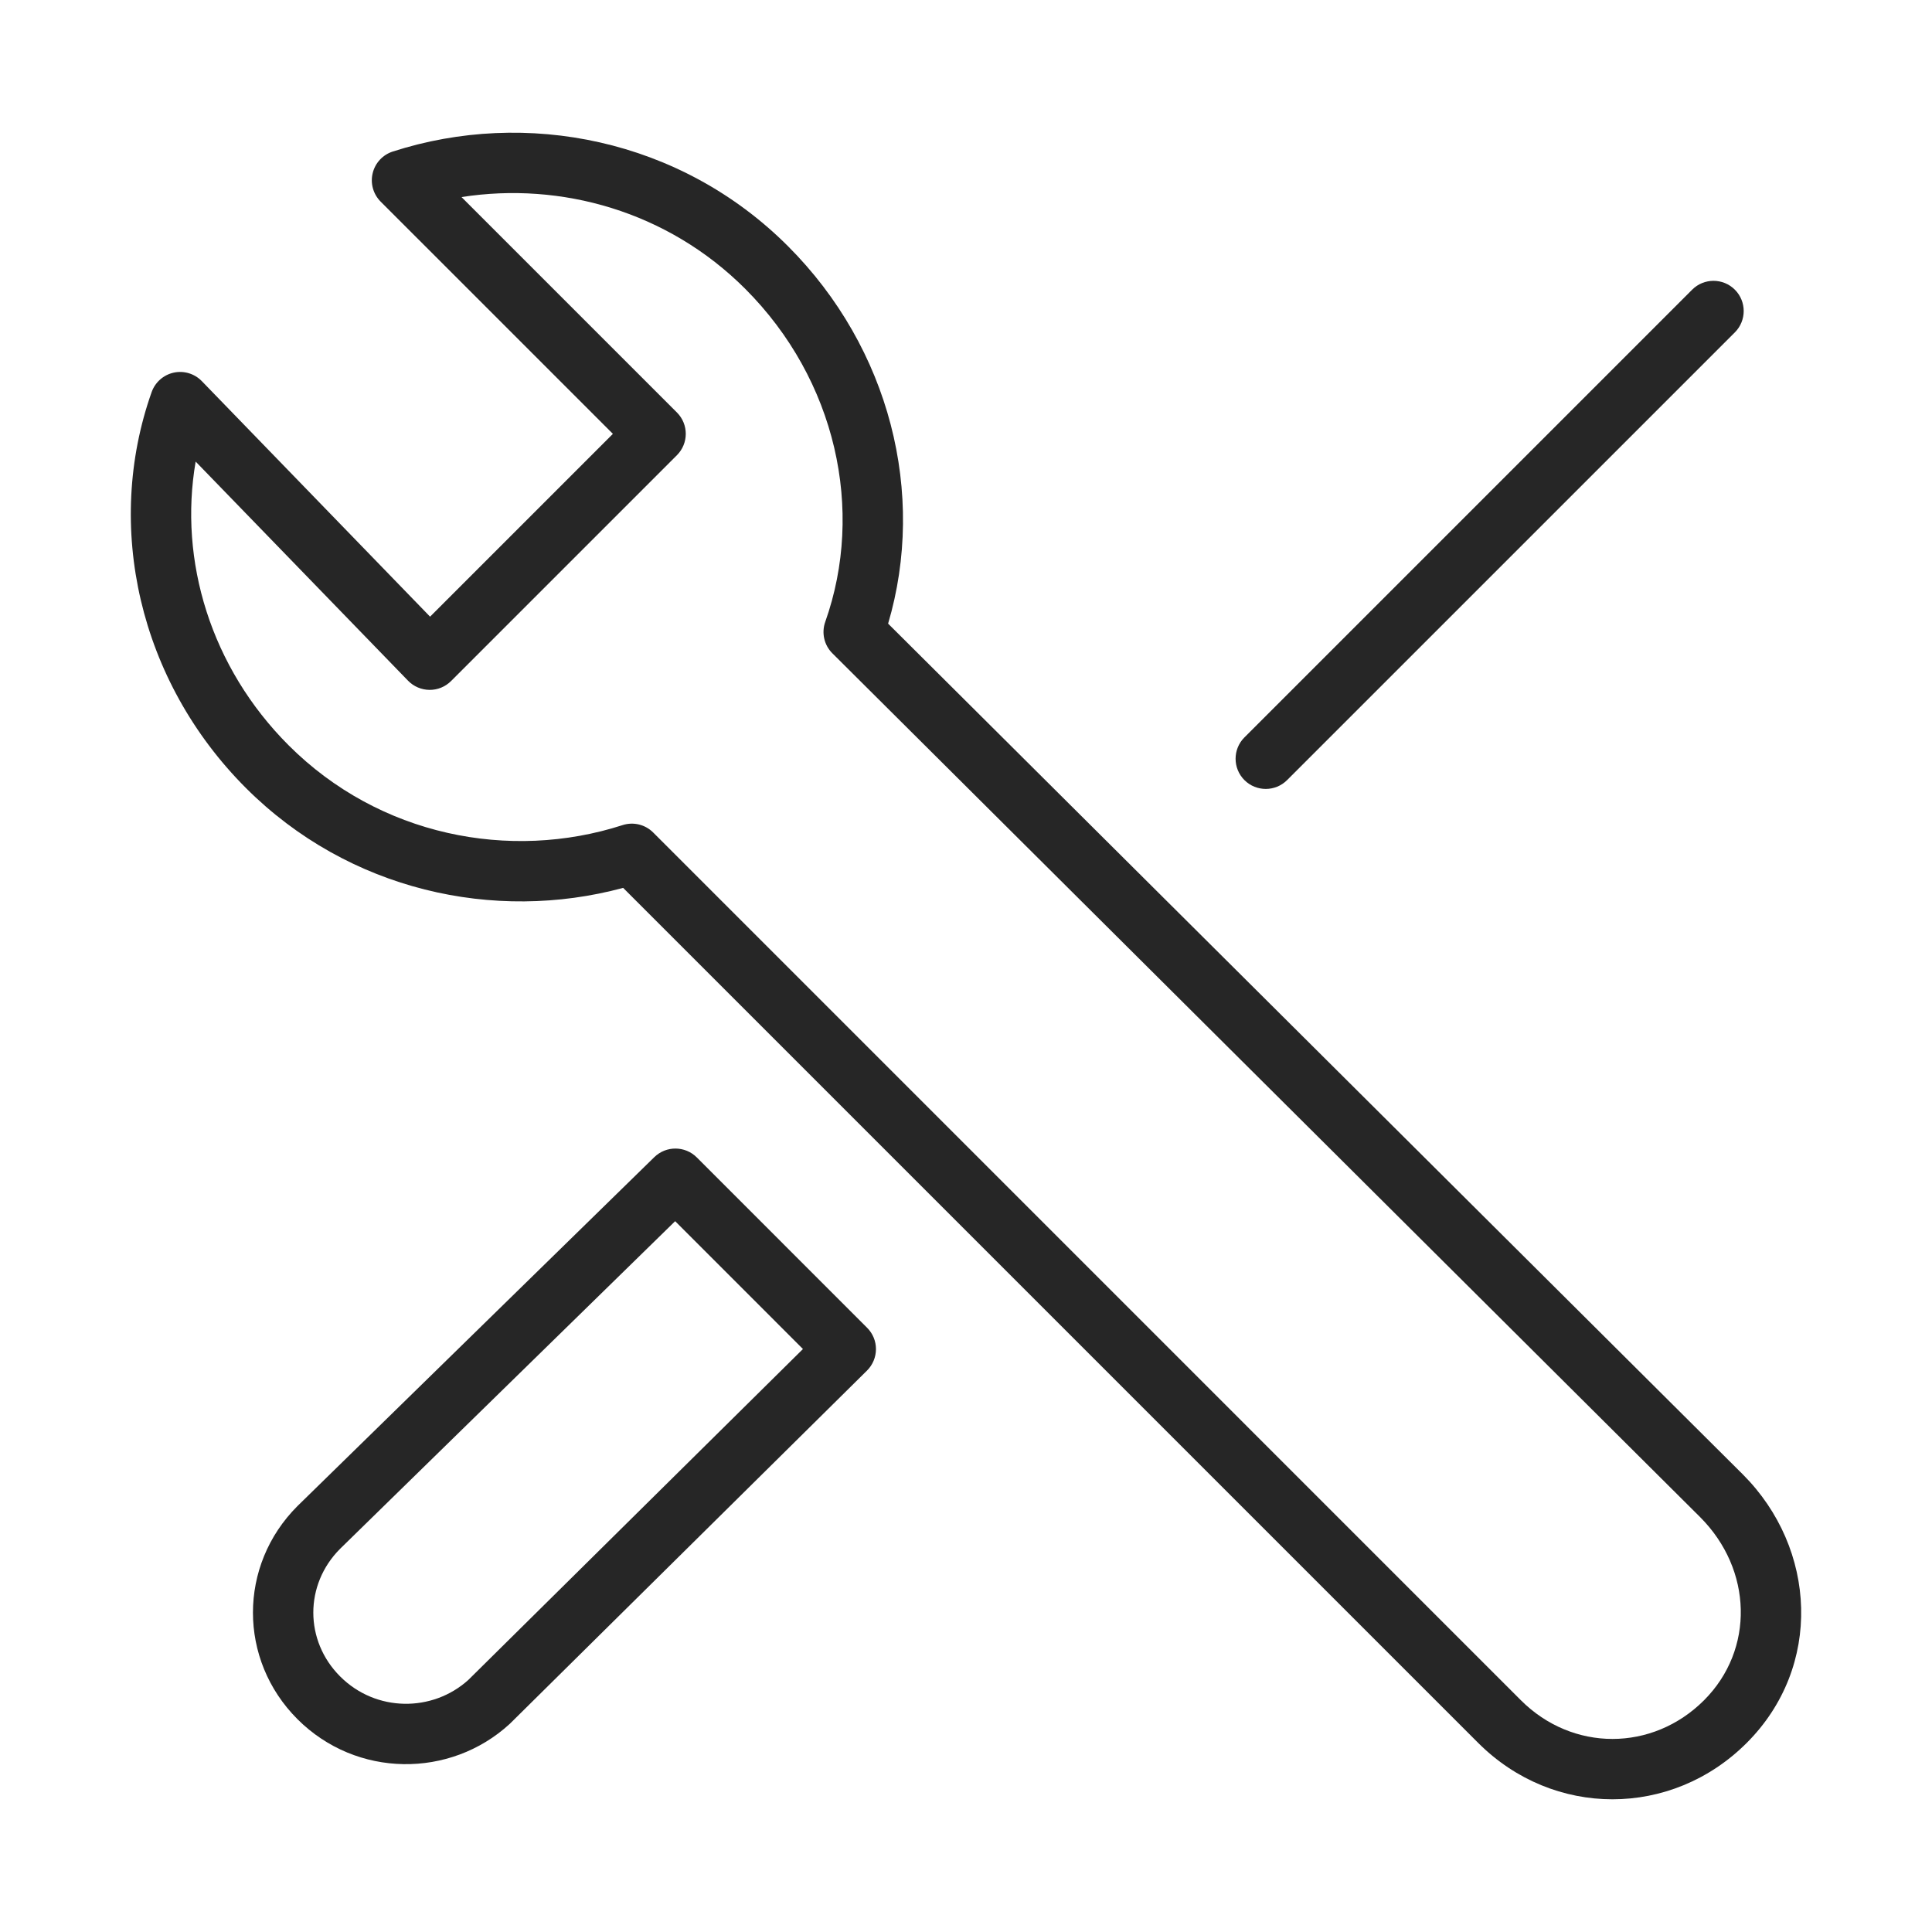
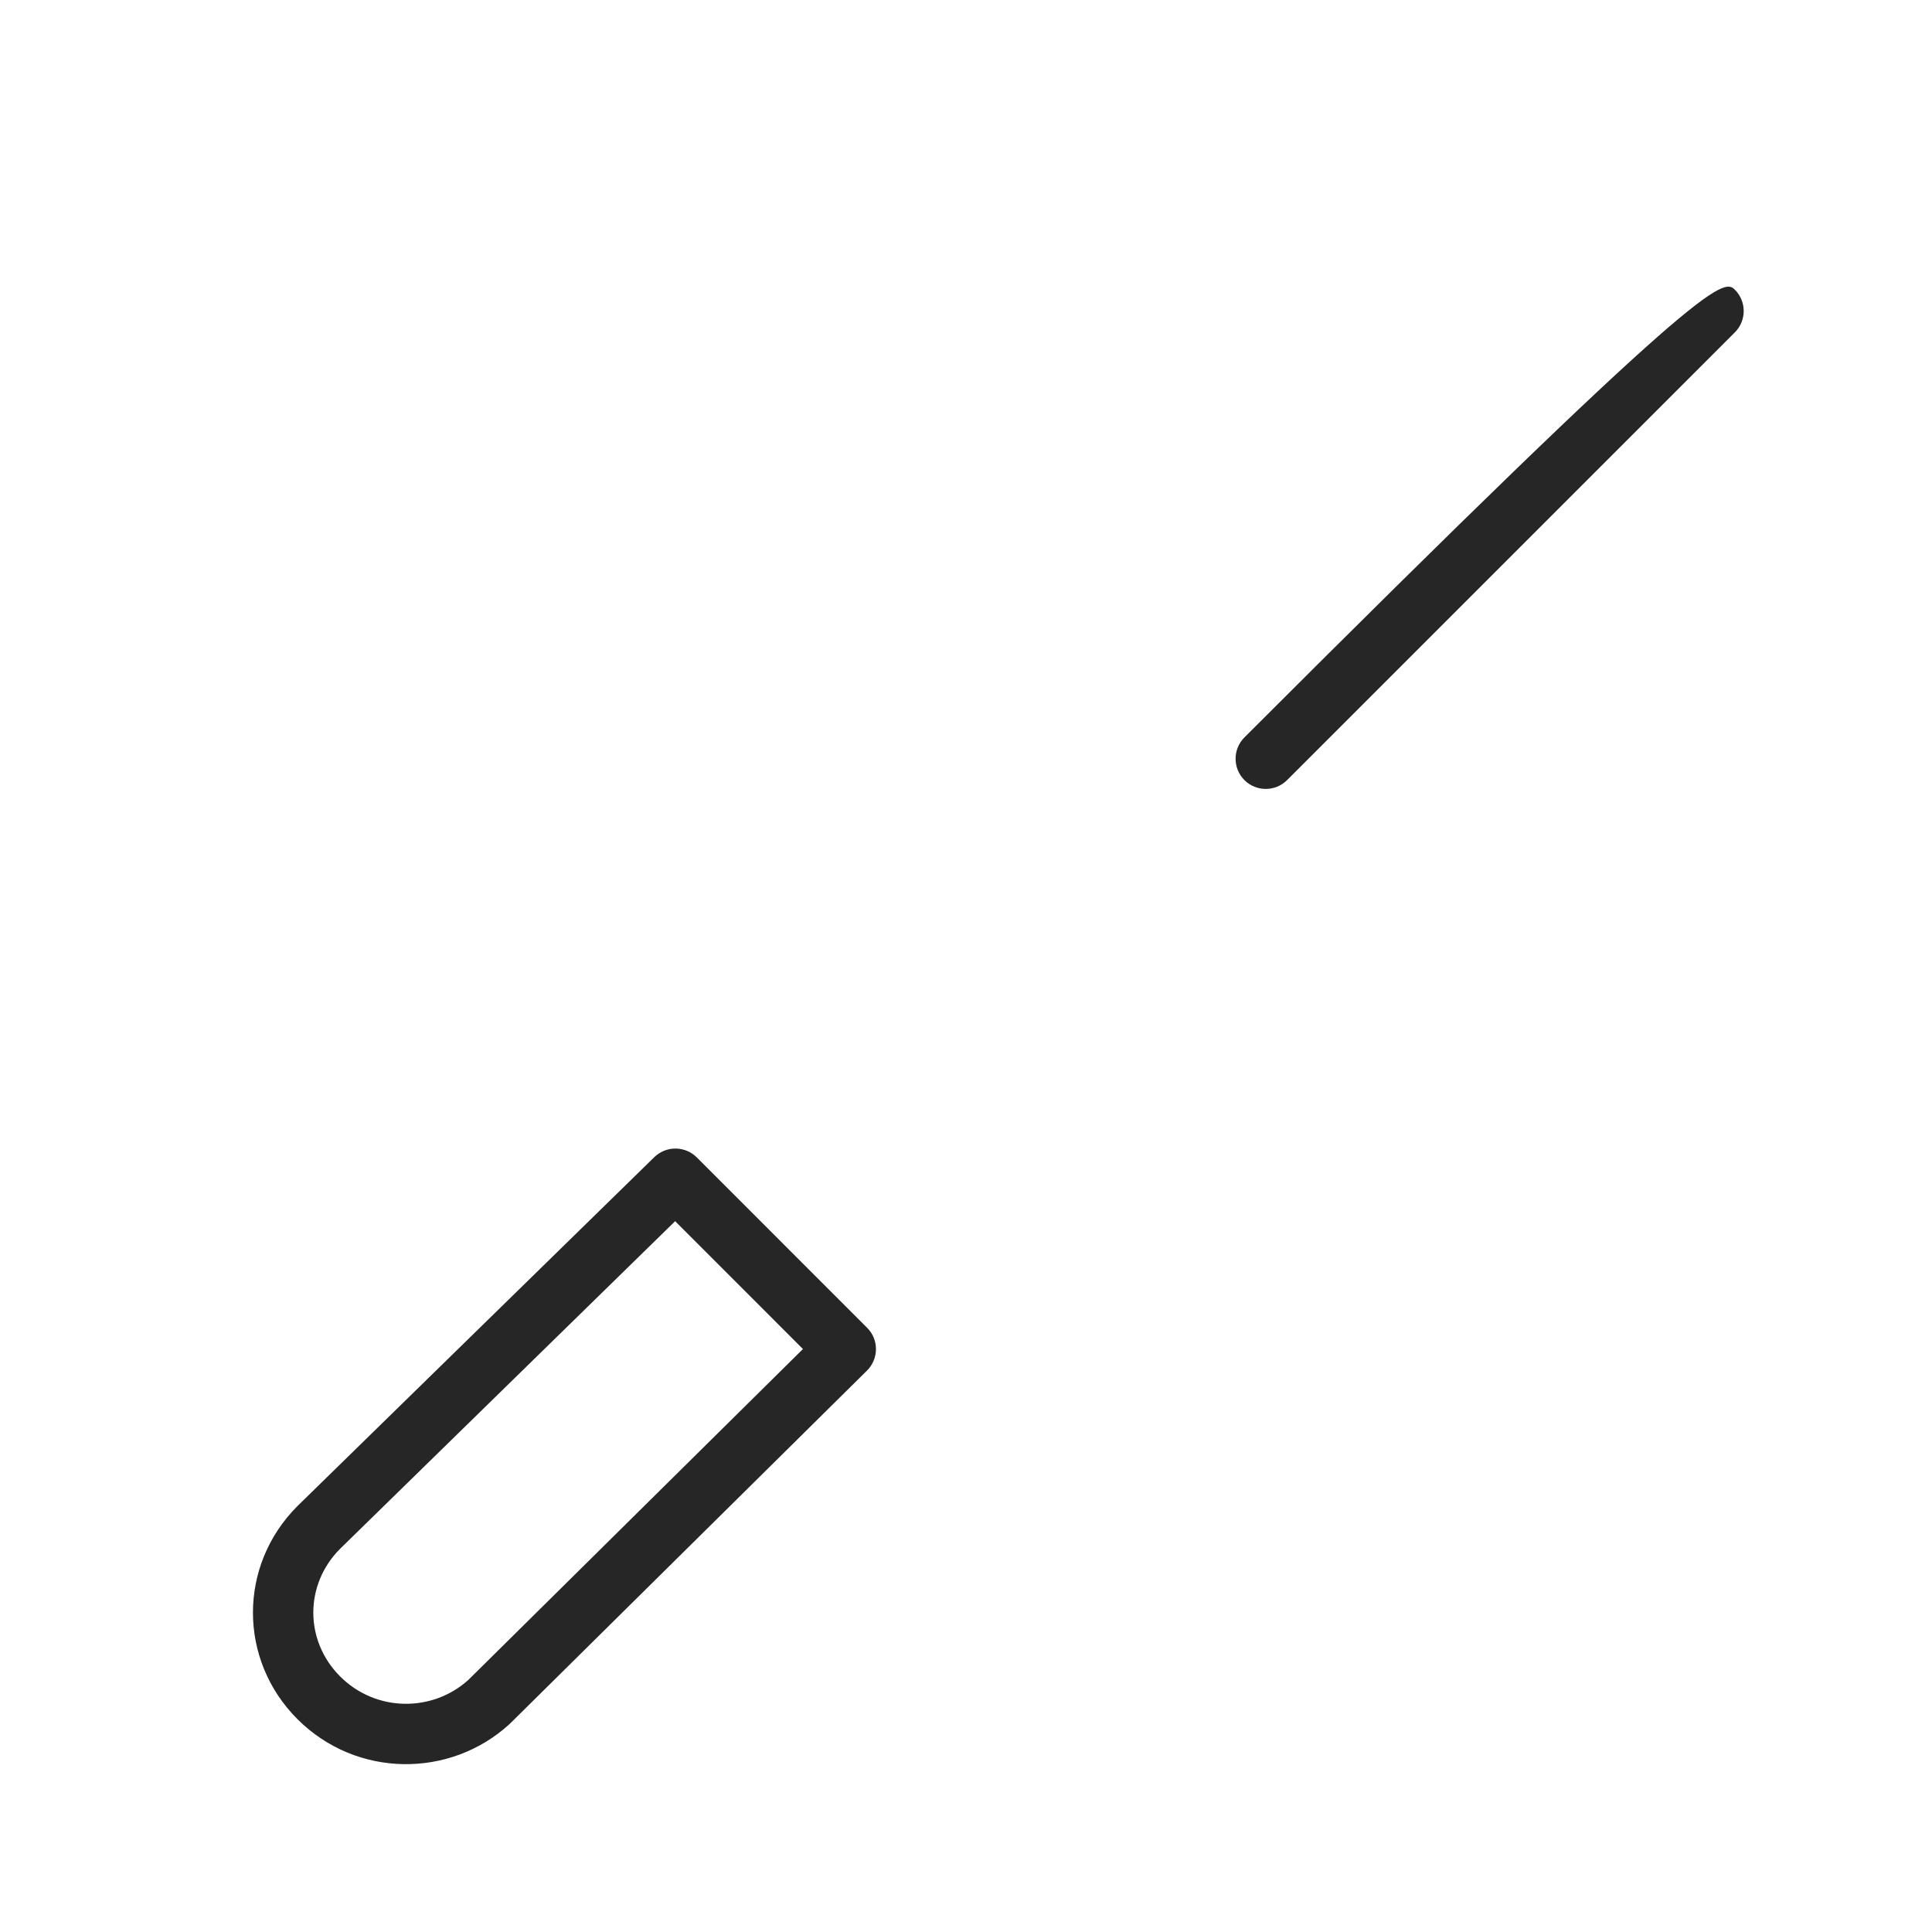
<svg xmlns="http://www.w3.org/2000/svg" width="48" height="48" viewBox="0 0 48 48" fill="none">
  <path fill-rule="evenodd" clip-rule="evenodd" d="M16.256 28.749C16.55 28.462 17.02 28.465 17.311 28.755L21.543 32.988C21.685 33.129 21.764 33.321 21.763 33.521C21.762 33.72 21.682 33.911 21.54 34.052L12.681 42.813C12.674 42.82 12.667 42.826 12.66 42.833C11.189 44.182 8.861 44.182 7.39 42.712C5.916 41.237 5.916 38.892 7.39 37.418L7.396 37.412L7.396 37.412L16.256 28.749ZM8.448 38.481C7.562 39.37 7.563 40.764 8.451 41.651C9.339 42.54 10.745 42.544 11.637 41.736L19.949 33.516L16.774 30.34L8.448 38.481Z" fill="#262626" />
-   <path fill-rule="evenodd" clip-rule="evenodd" d="M43.102 7.197C43.395 7.49 43.395 7.965 43.102 8.258L31.978 19.381C31.685 19.674 31.21 19.674 30.917 19.381C30.625 19.088 30.625 18.613 30.917 18.321L42.041 7.197C42.334 6.904 42.809 6.904 43.102 7.197Z" fill="#262626" />
-   <path fill-rule="evenodd" clip-rule="evenodd" d="M9.758 3.765C13.061 2.699 16.903 3.443 19.575 6.114C22.113 8.652 23.017 12.271 22.065 15.494L43.299 36.63C45.142 38.474 45.289 41.41 43.397 43.302C41.529 45.17 38.593 45.17 36.725 43.302L15.482 22.059C12.283 22.923 8.663 22.13 6.11 19.578C3.452 16.919 2.586 13.074 3.768 9.74C3.855 9.496 4.062 9.314 4.316 9.258C4.569 9.203 4.833 9.283 5.014 9.469L10.685 15.321L15.227 10.779L9.457 5.009C9.273 4.824 9.197 4.557 9.259 4.303C9.32 4.049 9.509 3.845 9.758 3.765ZM11.466 4.896L16.818 10.248C17.111 10.541 17.111 11.016 16.818 11.309L11.207 16.92C11.065 17.062 10.872 17.142 10.671 17.14C10.47 17.138 10.278 17.056 10.138 16.912L4.861 11.468C4.436 13.928 5.235 16.581 7.171 18.517C9.422 20.768 12.668 21.403 15.467 20.5C15.735 20.413 16.029 20.484 16.228 20.683L37.786 42.242C39.068 43.524 41.054 43.524 42.337 42.242C43.594 40.984 43.545 38.998 42.238 37.691C42.238 37.691 42.239 37.692 42.238 37.691L20.681 16.232C20.475 16.028 20.406 15.723 20.503 15.45C21.486 12.68 20.777 9.438 18.514 7.175C16.591 5.252 13.942 4.509 11.466 4.896Z" fill="#262626" />
+   <path fill-rule="evenodd" clip-rule="evenodd" d="M43.102 7.197C43.395 7.49 43.395 7.965 43.102 8.258L31.978 19.381C31.685 19.674 31.21 19.674 30.917 19.381C30.625 19.088 30.625 18.613 30.917 18.321C42.334 6.904 42.809 6.904 43.102 7.197Z" fill="#262626" />
</svg>